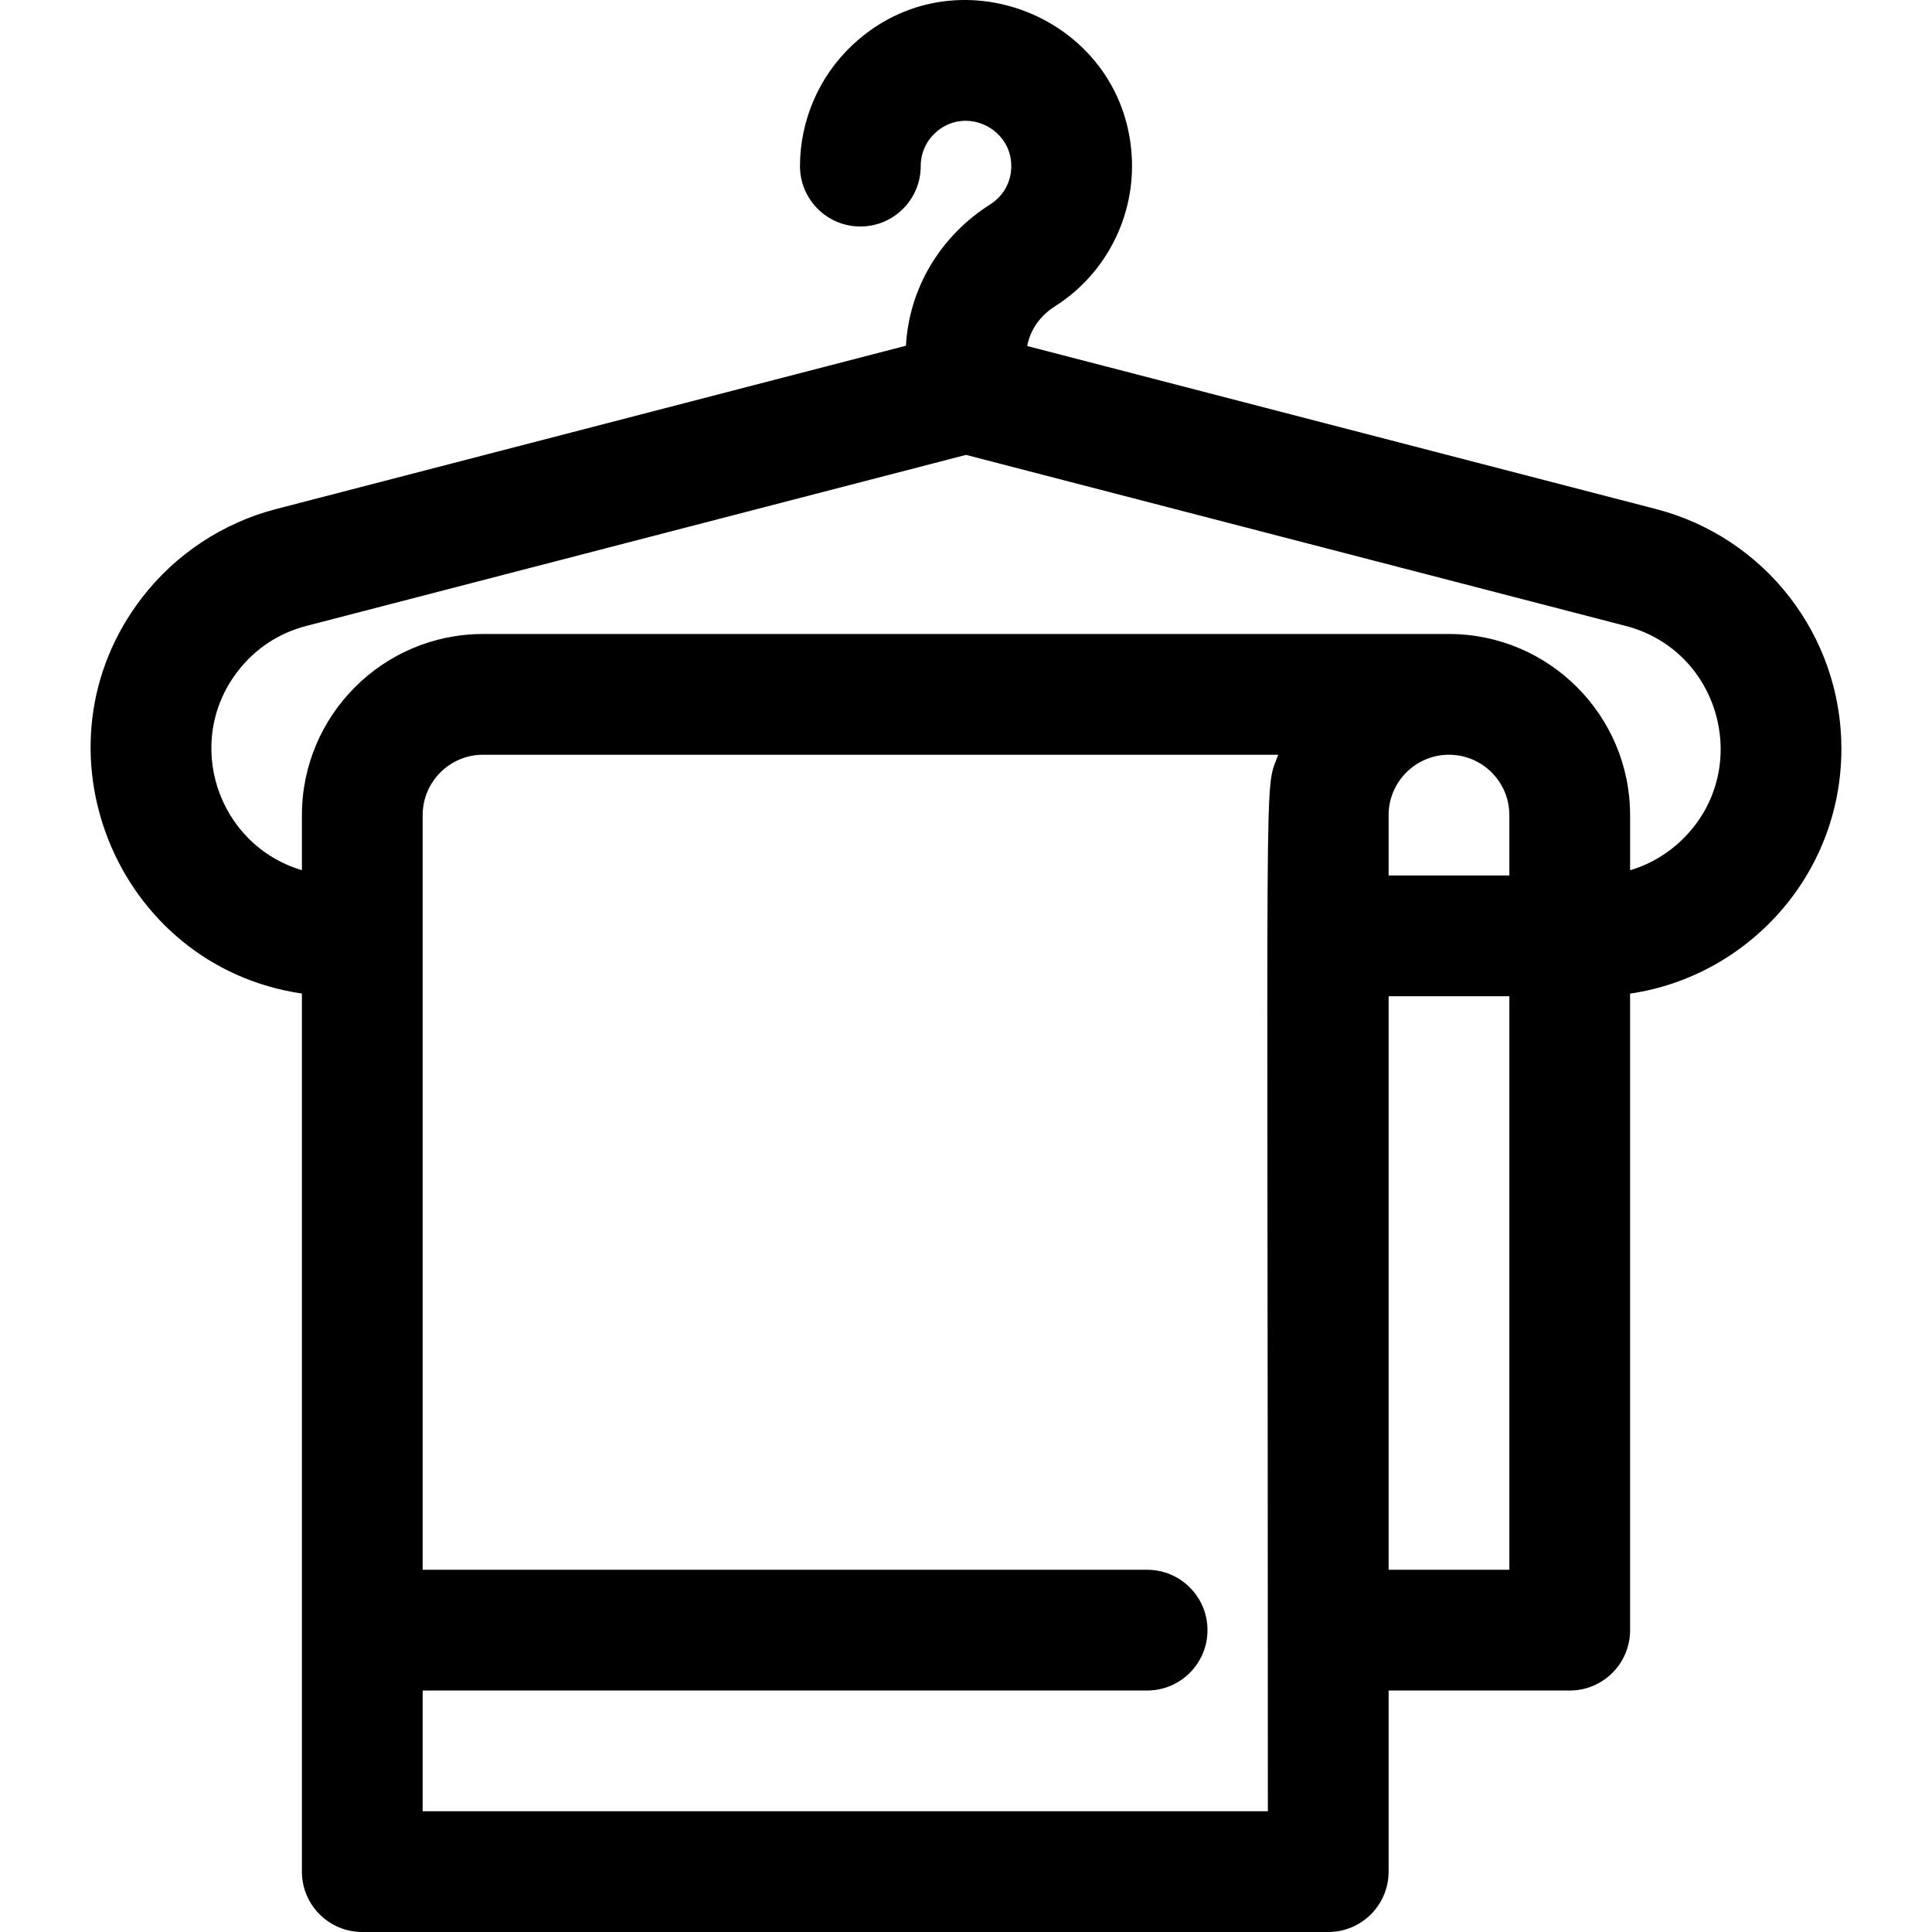
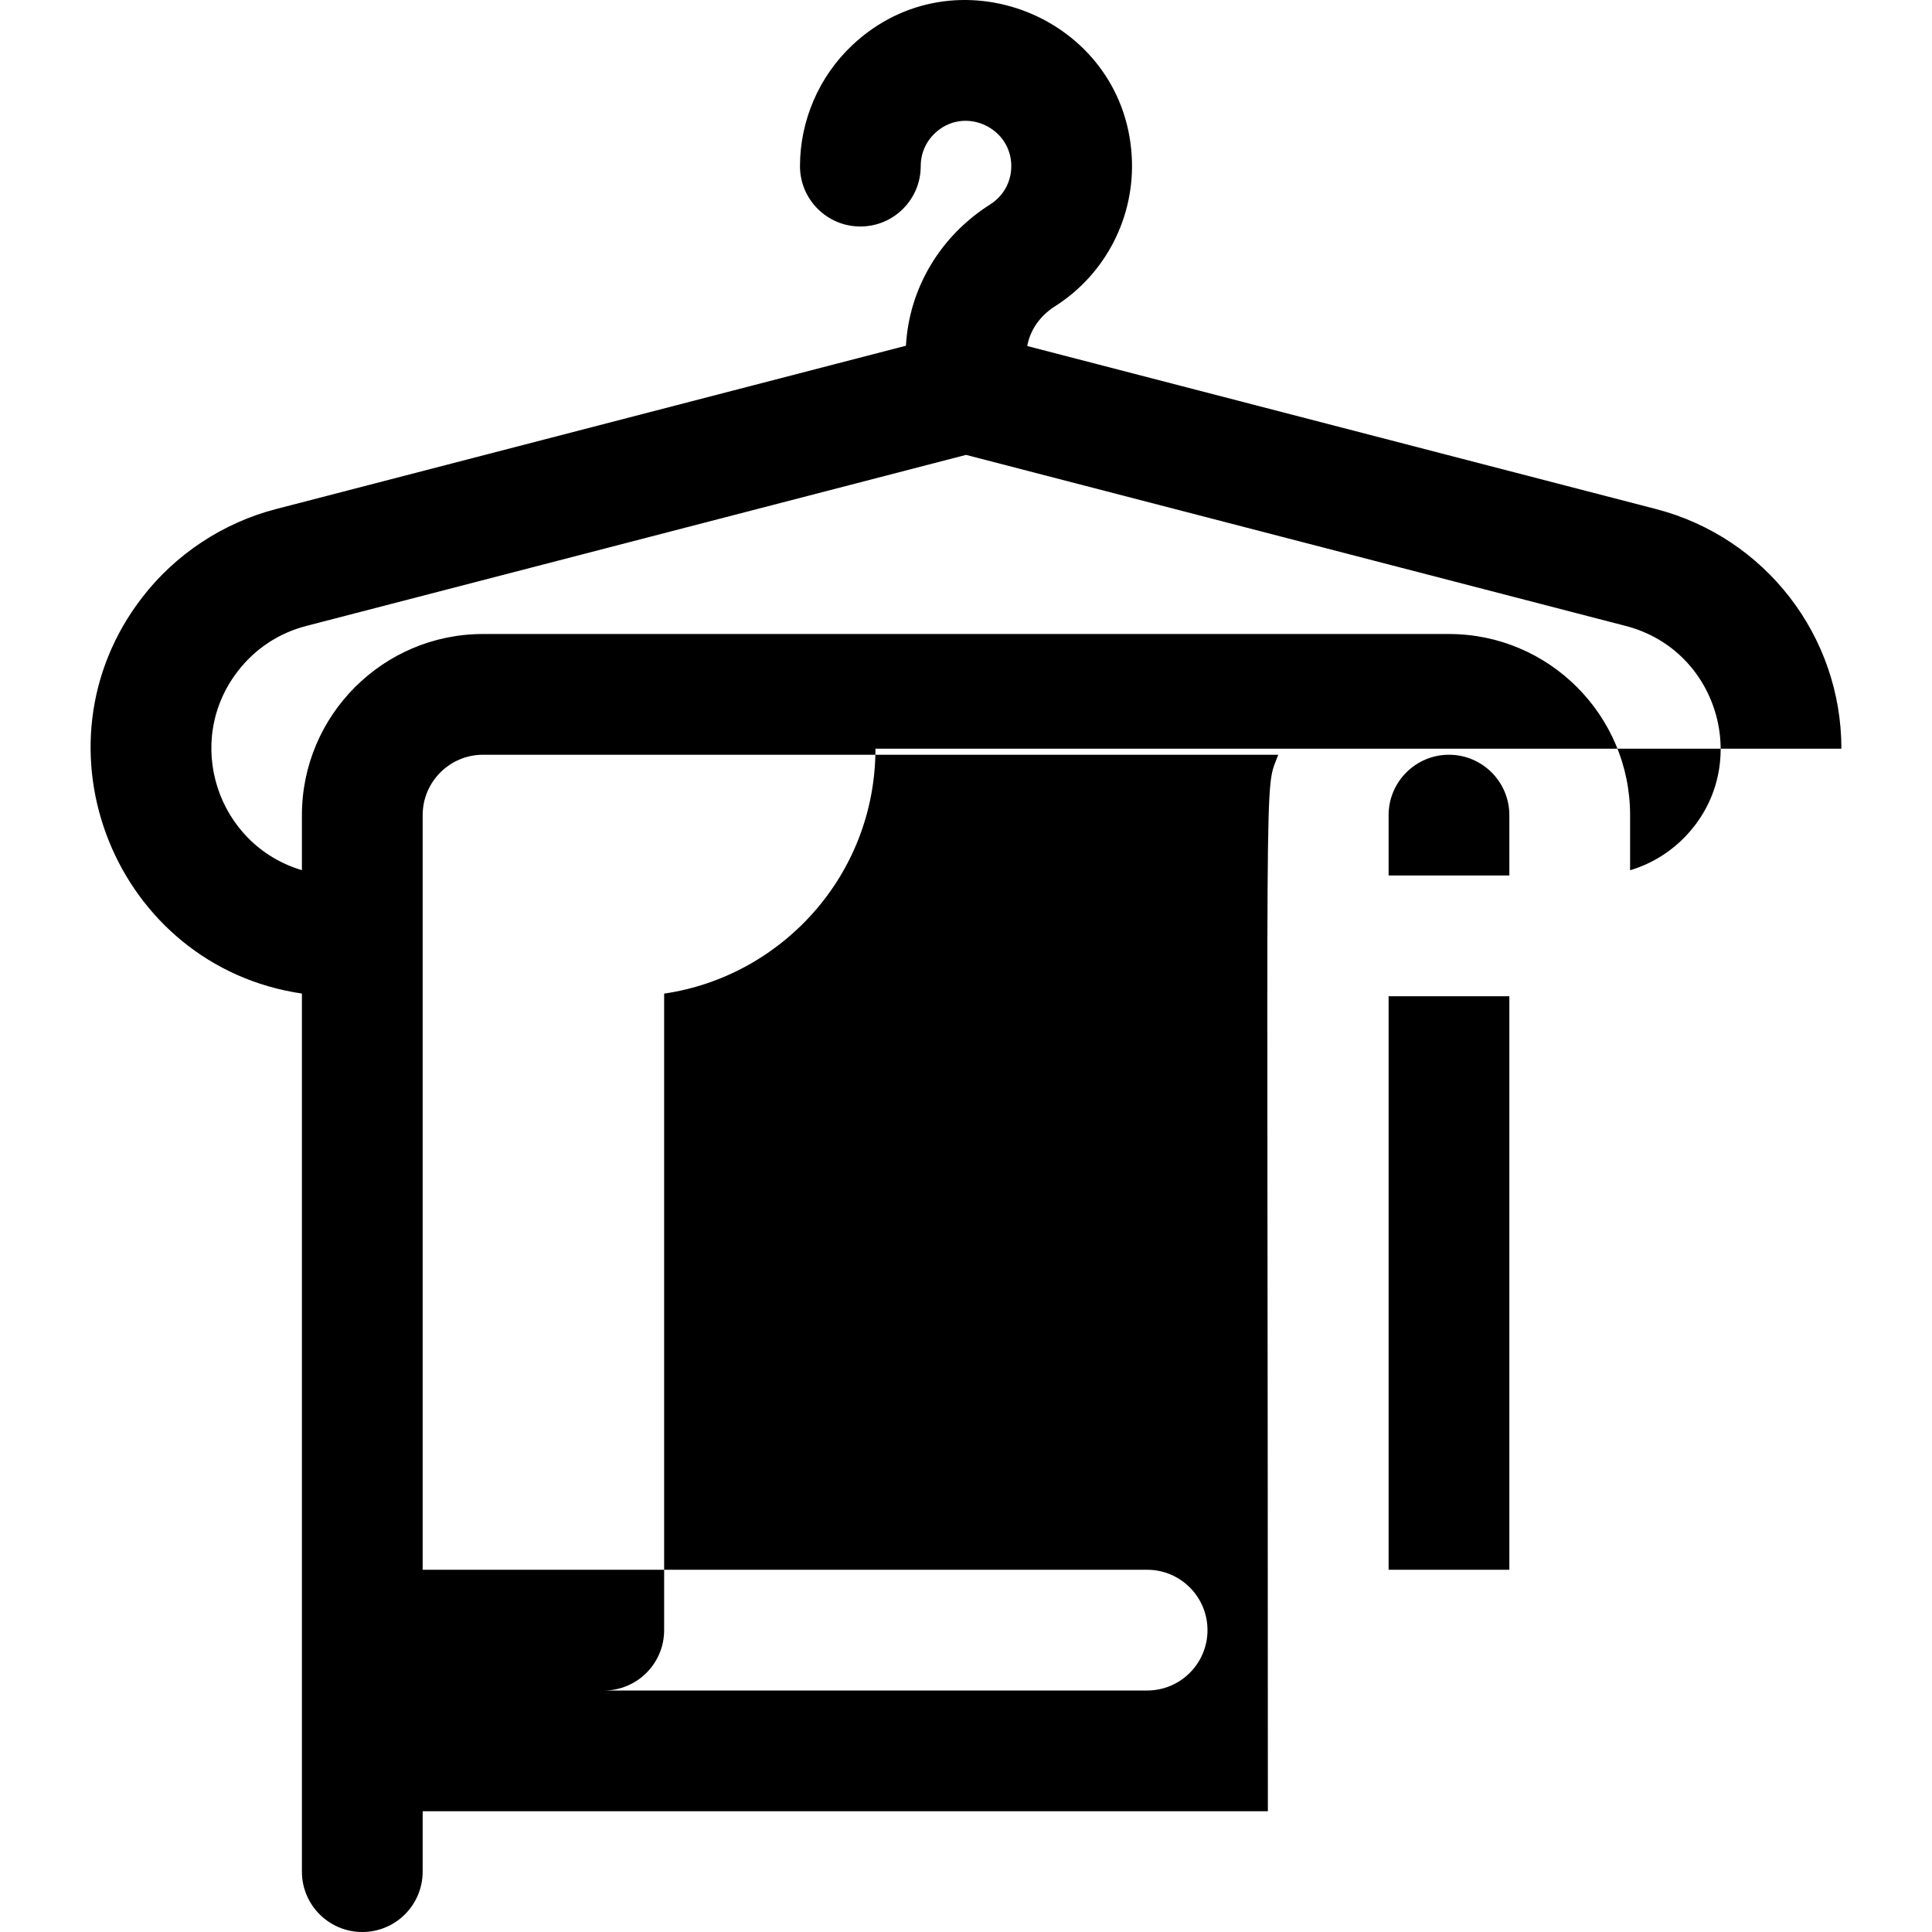
<svg xmlns="http://www.w3.org/2000/svg" fill="#000000" width="800px" height="800px" viewBox="0 0 512.025 512.025" id="Layer_1" enable-background="new 0 0 512.025 512.025">
  <g>
-     <path d="m488.014 198.416c0-29.894-20.21-56.01-49.145-63.508l-166.628-43.204c.746-4.185 3.356-7.993 7.305-10.496 13.568-8.599 21.378-23.911 20.382-39.96-2.291-36.9-46.894-54.808-74.043-29.289-8.815 8.285-13.871 19.972-13.871 32.066 0 8.836 7.164 16 16 16s16-7.164 16-16c0-3.347 1.345-6.454 3.786-8.748 7.505-7.055 19.579-1.876 20.19 7.953.277 4.468-1.806 8.561-5.572 10.948-13.286 8.419-21.488 22.278-22.321 37.445l-166.93 43.282c-13.997 3.621-26.579 11.917-35.423 23.353-30.67 39.6-7.095 97.778 42.27 105.057v232.71c0 8.836 7.164 16 16 16h256c8.837 0 16-7.164 16-16v-48h48c8.837 0 16-7.164 16-16v-168.697c30.998-4.522 56-31.273 56-64.912zm-152 281.609h-224v-32h192c8.837 0 16-7.164 16-16s-7.163-16-16-16h-192v-200c0-8.822 7.178-16 16-16h210.742c-3.845 10.846-2.742-10.017-2.742 280zm64-264v16h-32v-16c0-8.822 7.178-16 16-16s16 7.178 16 16zm-32 200v-152h32v152zm78.155-193.843c-4.012 4.013-8.863 6.882-14.155 8.453v-14.609c0-26.467-21.532-48-48-48h-256c-26.467 0-48 21.533-48 48v14.593c-22.538-6.738-31.423-34.107-16.963-52.775 4.597-5.943 10.866-10.078 18.139-11.96l174.824-45.329 174.826 45.33c25.182 6.524 33.651 37.977 15.329 56.297z" />
+     <path d="m488.014 198.416c0-29.894-20.21-56.01-49.145-63.508l-166.628-43.204c.746-4.185 3.356-7.993 7.305-10.496 13.568-8.599 21.378-23.911 20.382-39.96-2.291-36.9-46.894-54.808-74.043-29.289-8.815 8.285-13.871 19.972-13.871 32.066 0 8.836 7.164 16 16 16s16-7.164 16-16c0-3.347 1.345-6.454 3.786-8.748 7.505-7.055 19.579-1.876 20.19 7.953.277 4.468-1.806 8.561-5.572 10.948-13.286 8.419-21.488 22.278-22.321 37.445l-166.93 43.282c-13.997 3.621-26.579 11.917-35.423 23.353-30.67 39.6-7.095 97.778 42.27 105.057v232.71c0 8.836 7.164 16 16 16c8.837 0 16-7.164 16-16v-48h48c8.837 0 16-7.164 16-16v-168.697c30.998-4.522 56-31.273 56-64.912zm-152 281.609h-224v-32h192c8.837 0 16-7.164 16-16s-7.163-16-16-16h-192v-200c0-8.822 7.178-16 16-16h210.742c-3.845 10.846-2.742-10.017-2.742 280zm64-264v16h-32v-16c0-8.822 7.178-16 16-16s16 7.178 16 16zm-32 200v-152h32v152zm78.155-193.843c-4.012 4.013-8.863 6.882-14.155 8.453v-14.609c0-26.467-21.532-48-48-48h-256c-26.467 0-48 21.533-48 48v14.593c-22.538-6.738-31.423-34.107-16.963-52.775 4.597-5.943 10.866-10.078 18.139-11.96l174.824-45.329 174.826 45.33c25.182 6.524 33.651 37.977 15.329 56.297z" />
  </g>
</svg>